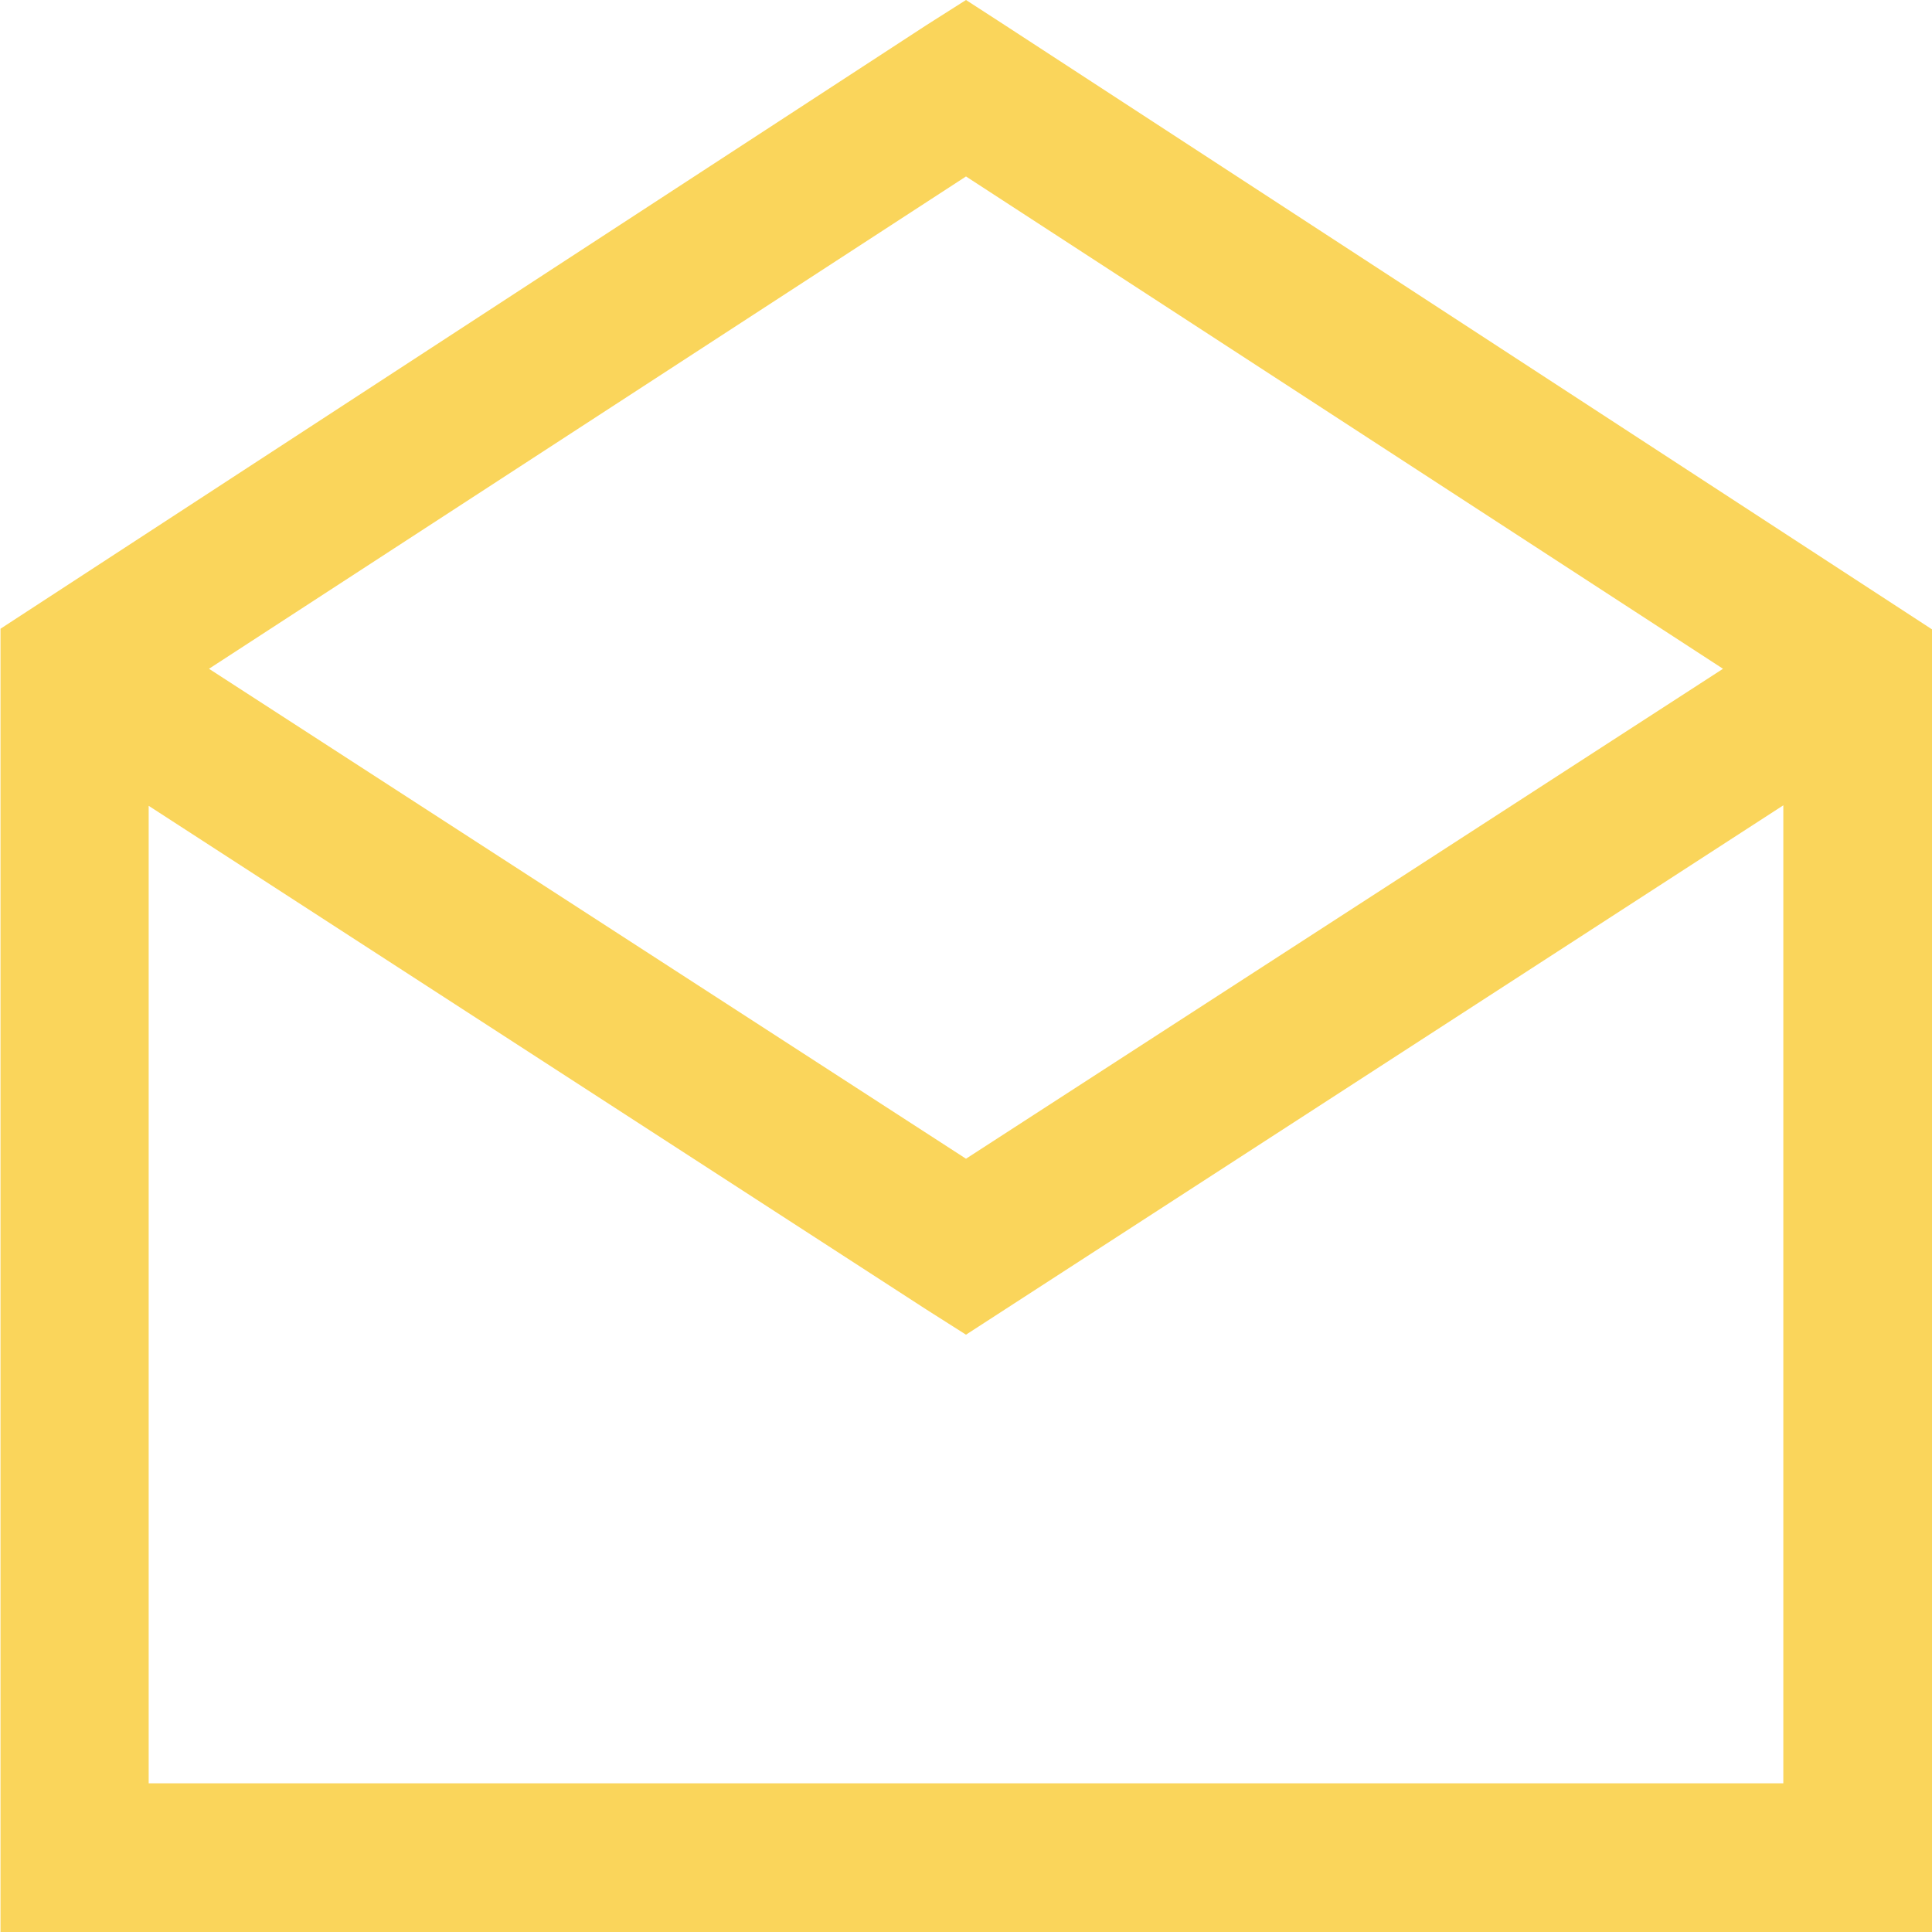
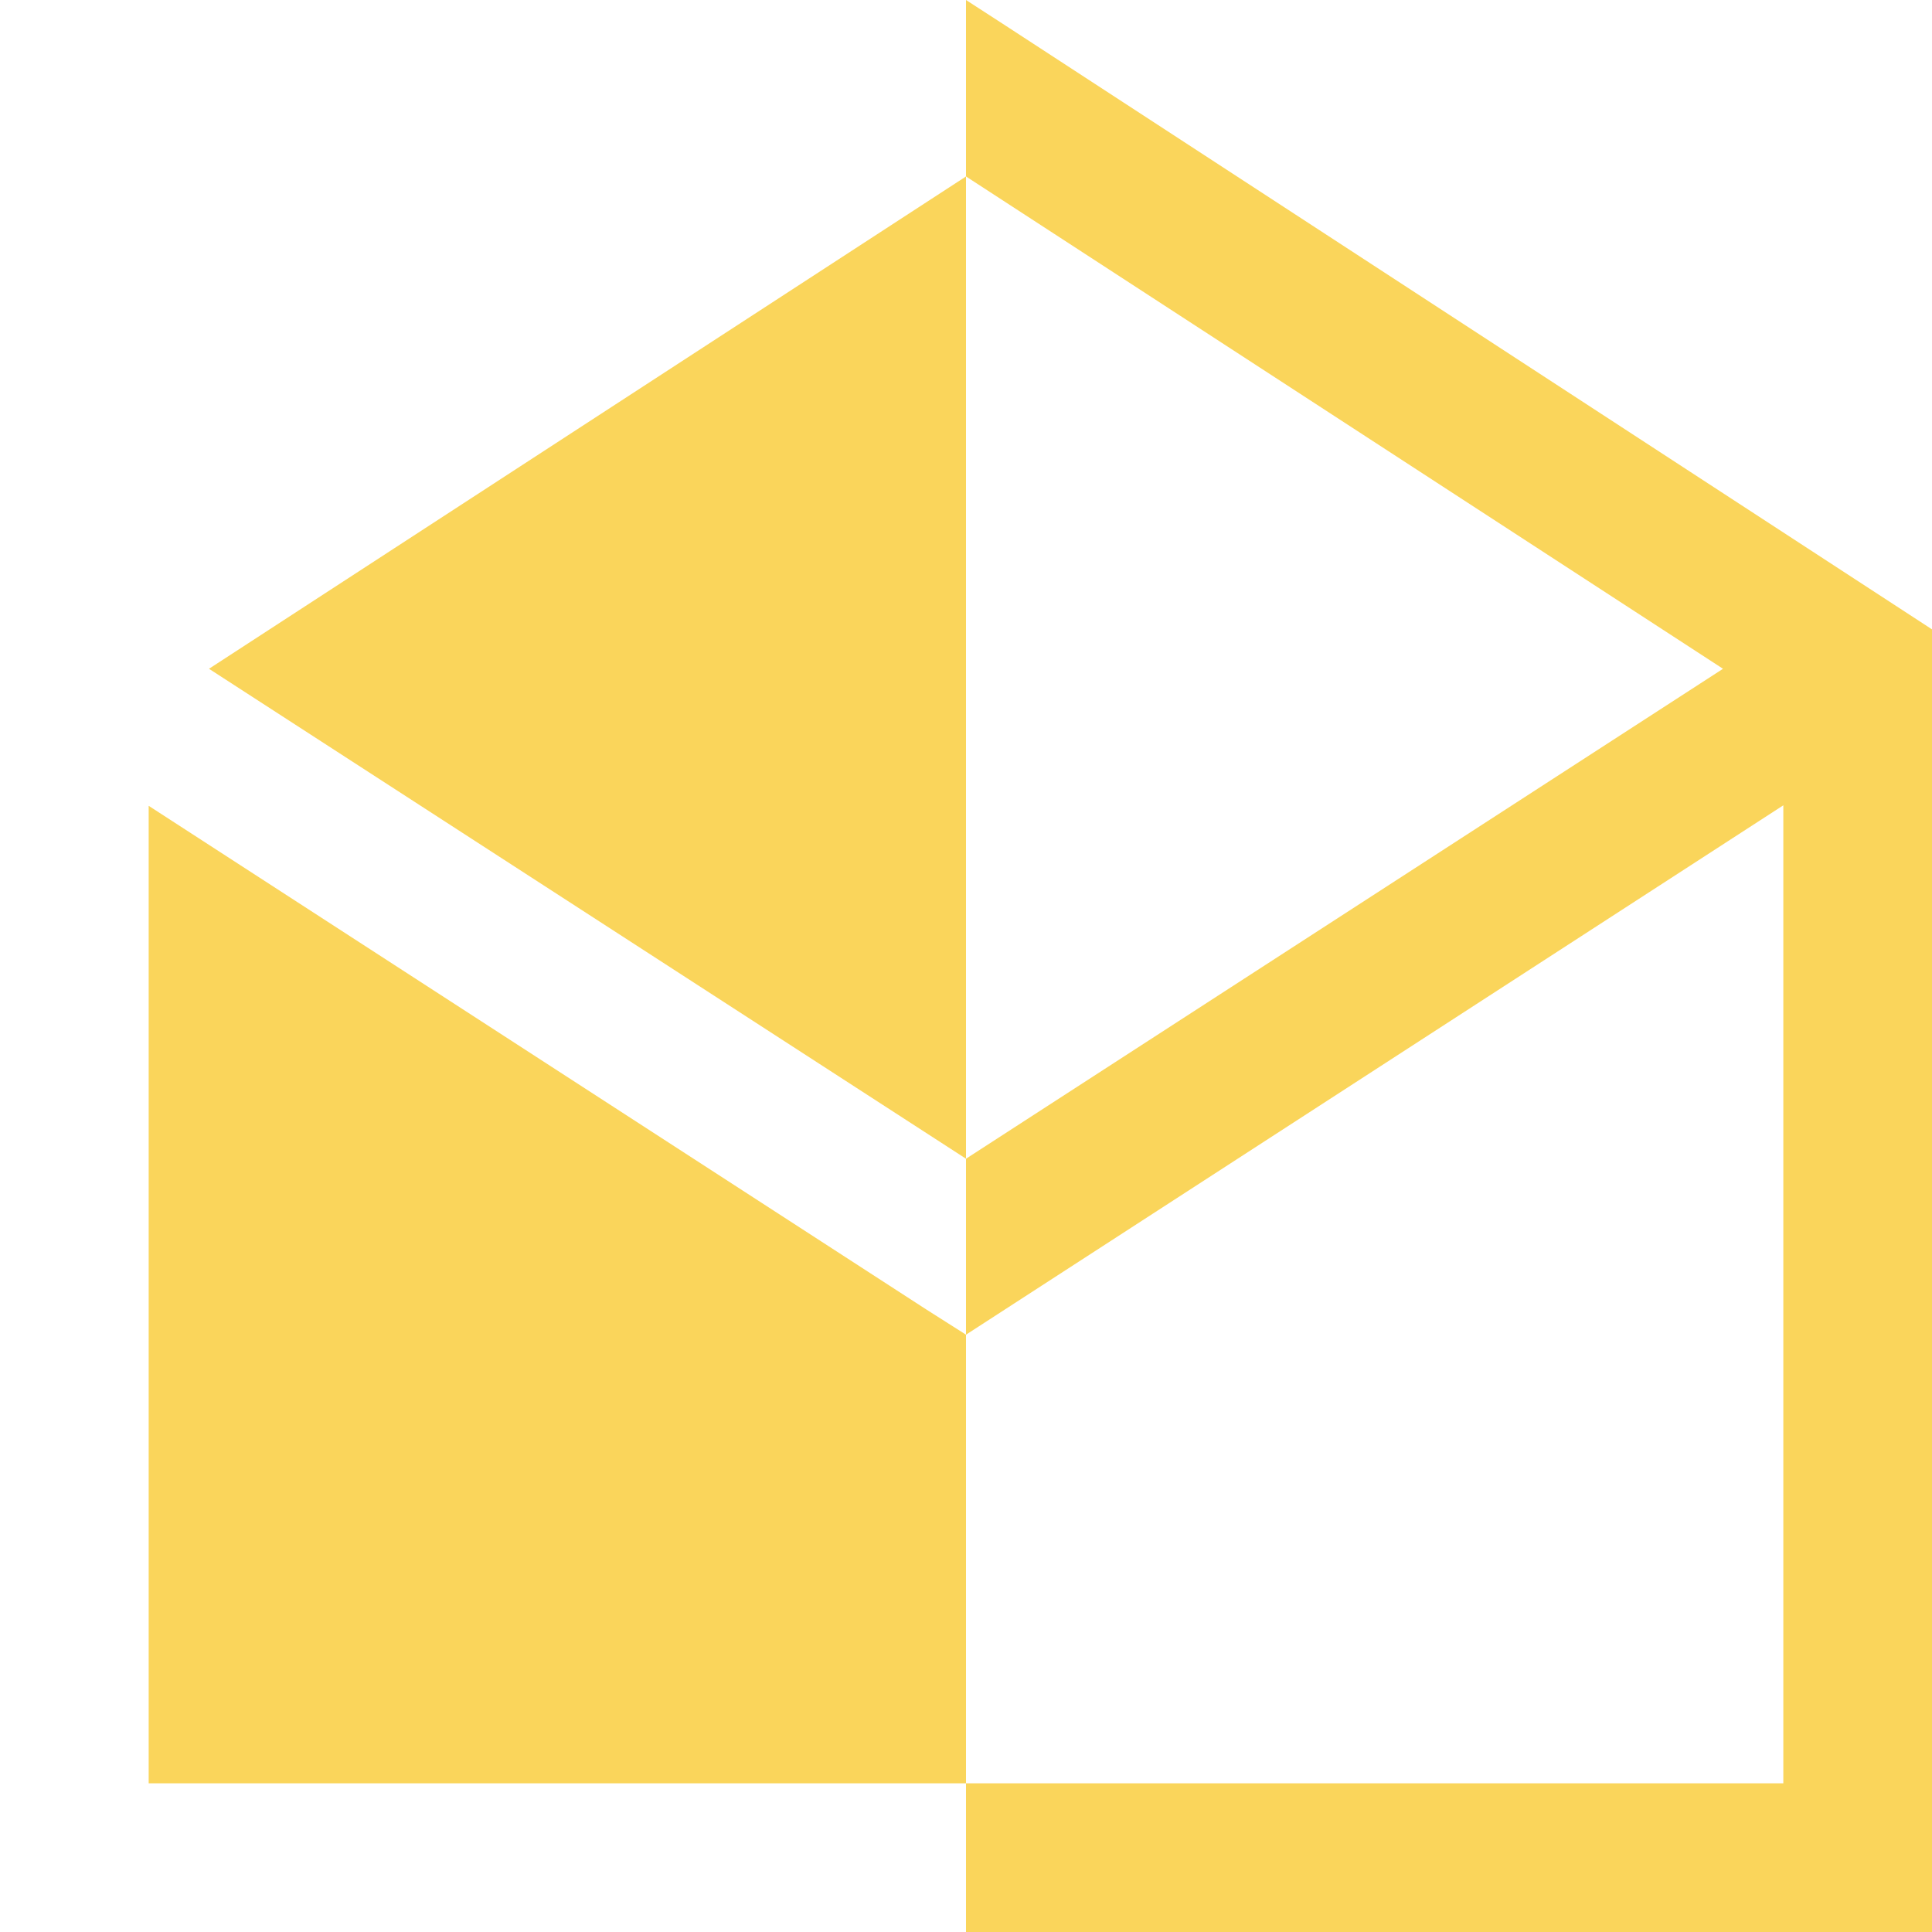
<svg xmlns="http://www.w3.org/2000/svg" width="15.438" height="15.438" viewBox="0 0 15.438 15.438">
-   <path d="M0-14.844l-.315.2-7.4,4.824V.594H7.719V-9.815L.315-14.64Zm0,1.41L6.049-9.5,0-5.585-6.049-9.5ZM-6.531-8.405-.315-4.379l.315.2,6.531-4.23V-.594H-6.531Z" transform="translate(7.719 14.844)" fill="#fad55b" />
+   <path d="M0-14.844V.594H7.719V-9.815L.315-14.64Zm0,1.41L6.049-9.5,0-5.585-6.049-9.5ZM-6.531-8.405-.315-4.379l.315.2,6.531-4.23V-.594H-6.531Z" transform="translate(7.719 14.844)" fill="#fad55b" />
</svg>